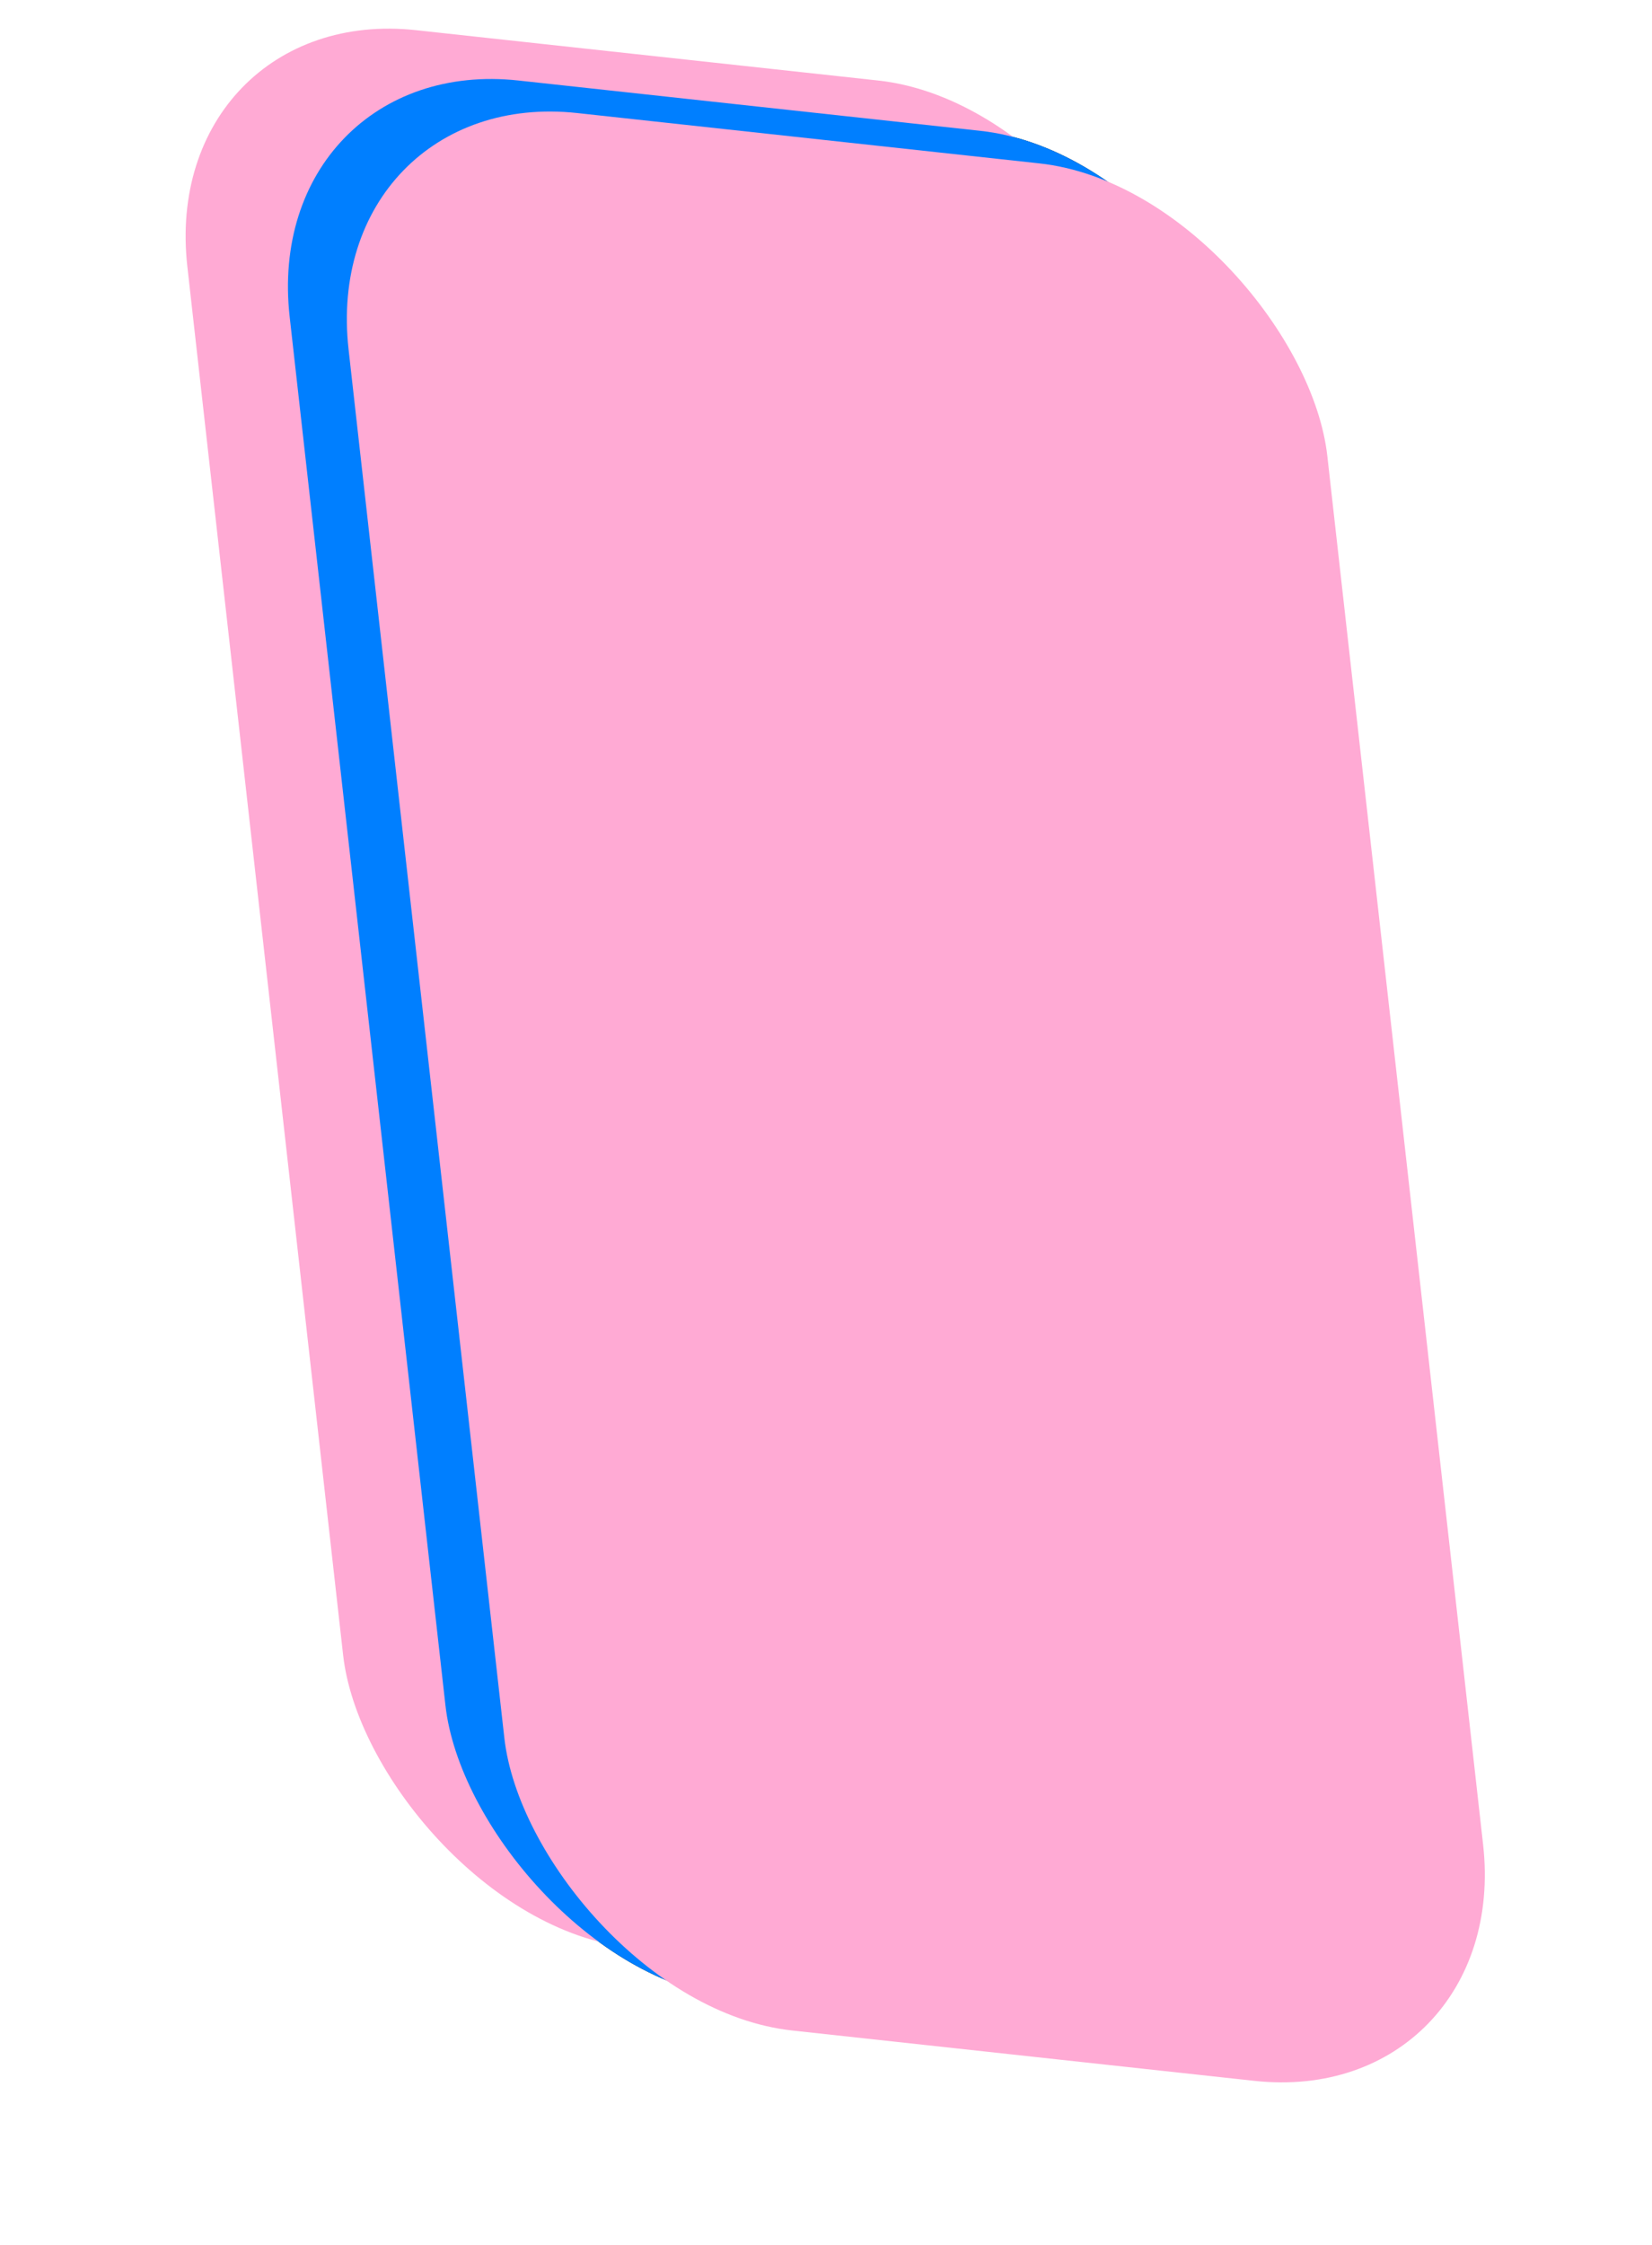
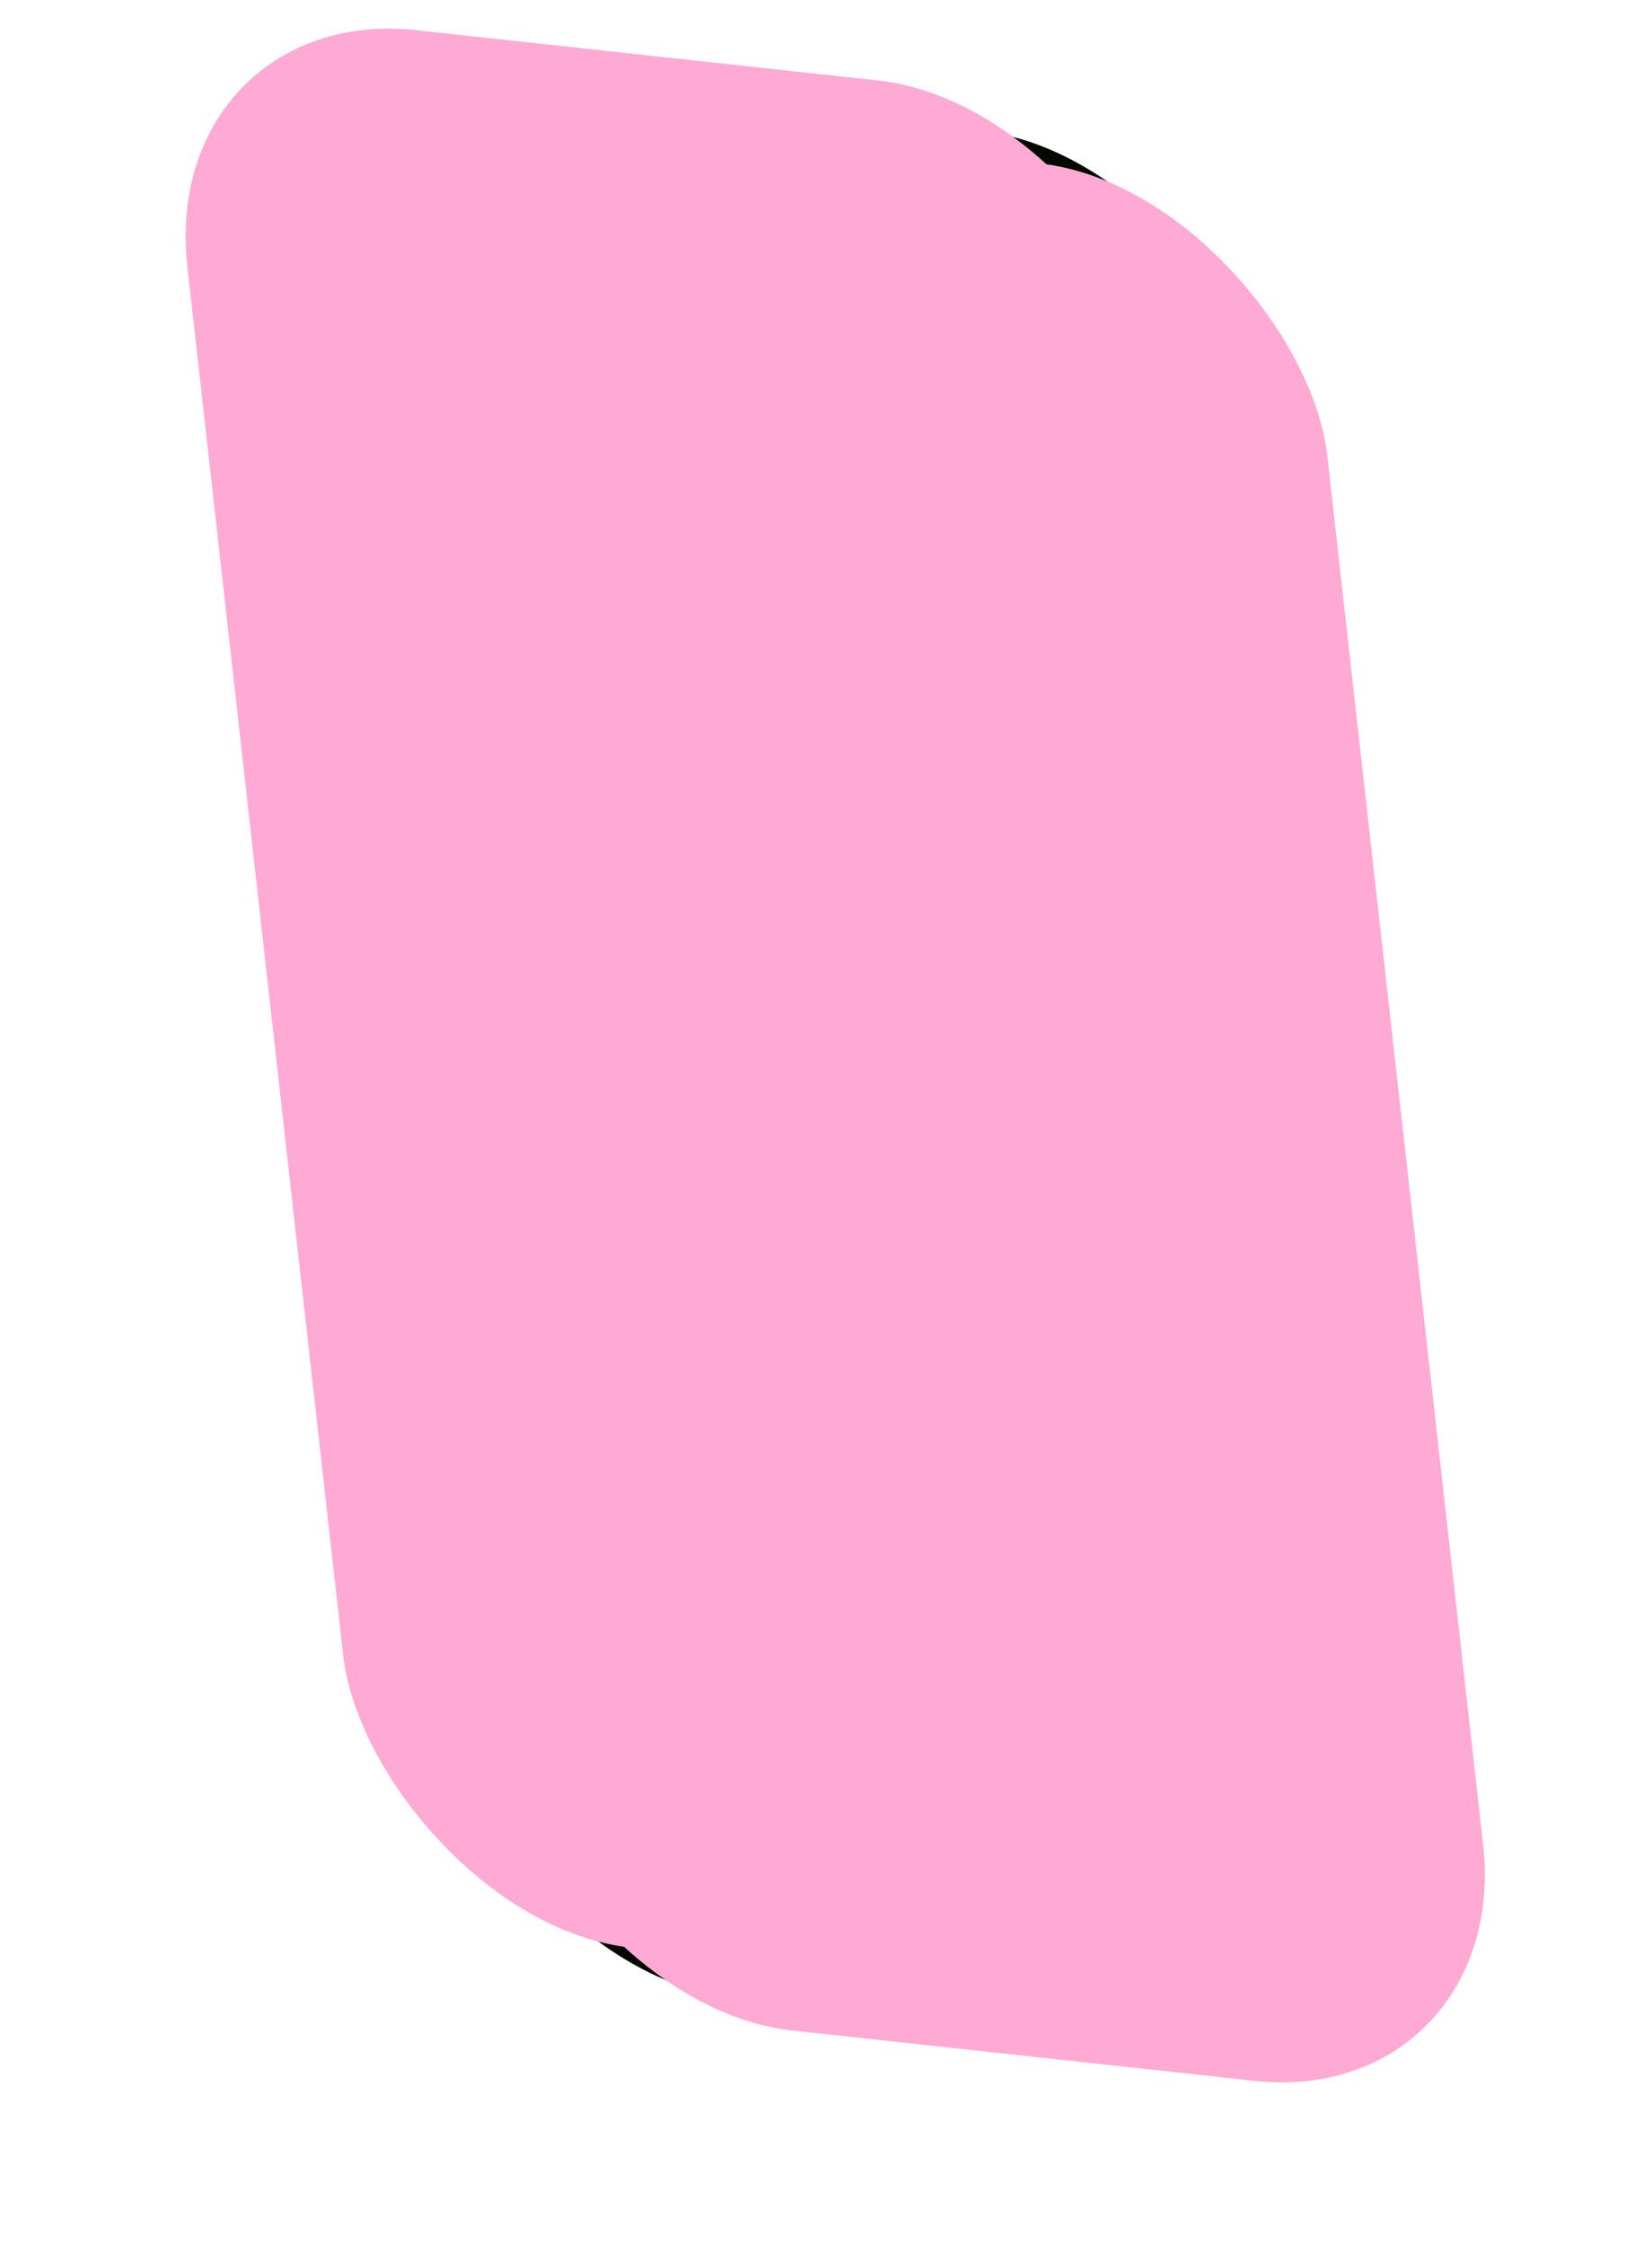
<svg xmlns="http://www.w3.org/2000/svg" width="597.707" height="811.853">
  <title>eraser</title>
  <g>
    <title>Layer 1</title>
    <g stroke="null" transform="rotate(-52.069 302.336,381.887) " id="svg_1">
      <rect stroke="null" fill="#000900" fill-rule="evenodd" stroke-width="0" stroke-dashoffset="0" transform="matrix(0.563,0.911,-0.784,0.766,-32.672,3.213) " ry="87.814" y="-396.57" x="323.892" height="636.653" width="332.624" id="rect613" />
      <rect stroke="null" fill="#ffaad4" fill-rule="evenodd" stroke-width="0" stroke-dashoffset="0" transform="matrix(0.563,0.911,-0.784,0.766,-32.672,3.213) " ry="87.814" y="-409.742" x="290.63" height="636.653" width="332.624" id="rect614" />
-       <rect stroke="null" fill="#007fff" fill-rule="evenodd" stroke-width="0" stroke-dashoffset="0" transform="matrix(0.563,0.911,-0.784,0.766,-32.672,3.213) " ry="87.814" y="-396.57" x="323.892" height="636.653" width="332.624" id="rect612" />
      <rect stroke="null" fill="#ffaad4" fill-rule="evenodd" stroke-width="0" stroke-dashoffset="0" transform="matrix(0.563,0.911,-0.784,0.766,-32.672,3.213) " ry="87.814" y="-387.788" x="342.899" height="636.653" width="332.624" id="rect605" />
    </g>
  </g>
</svg>